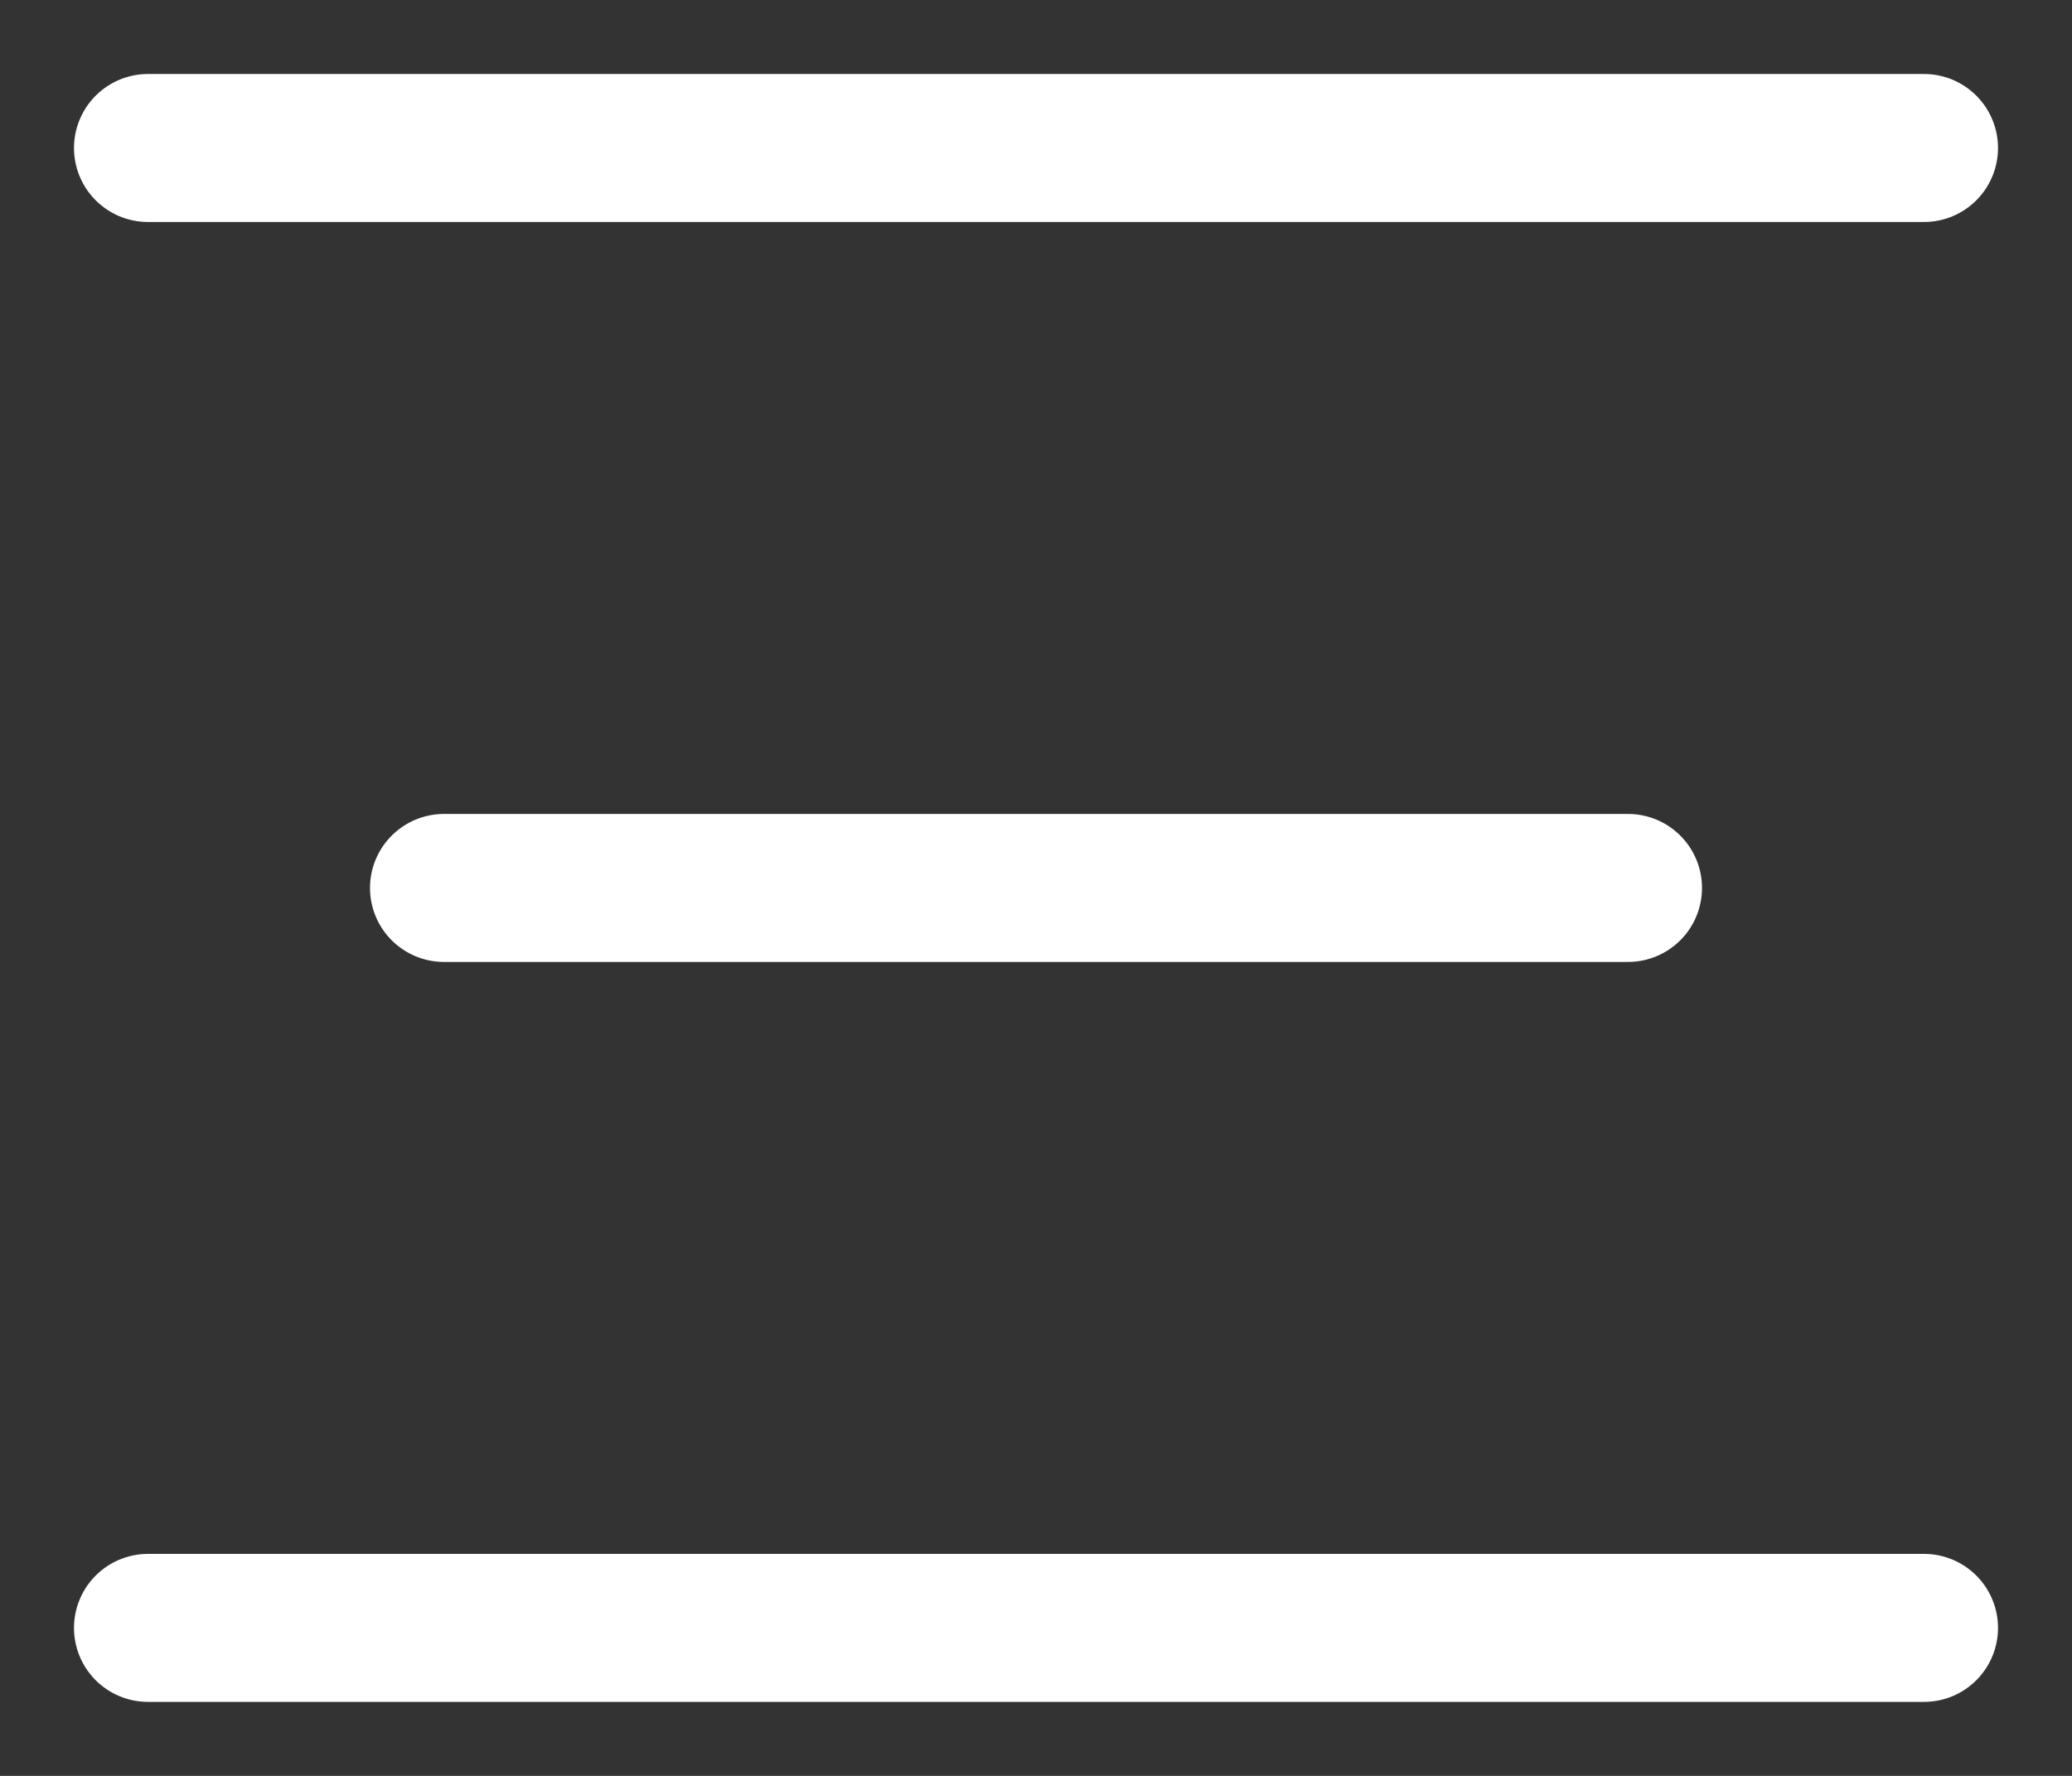
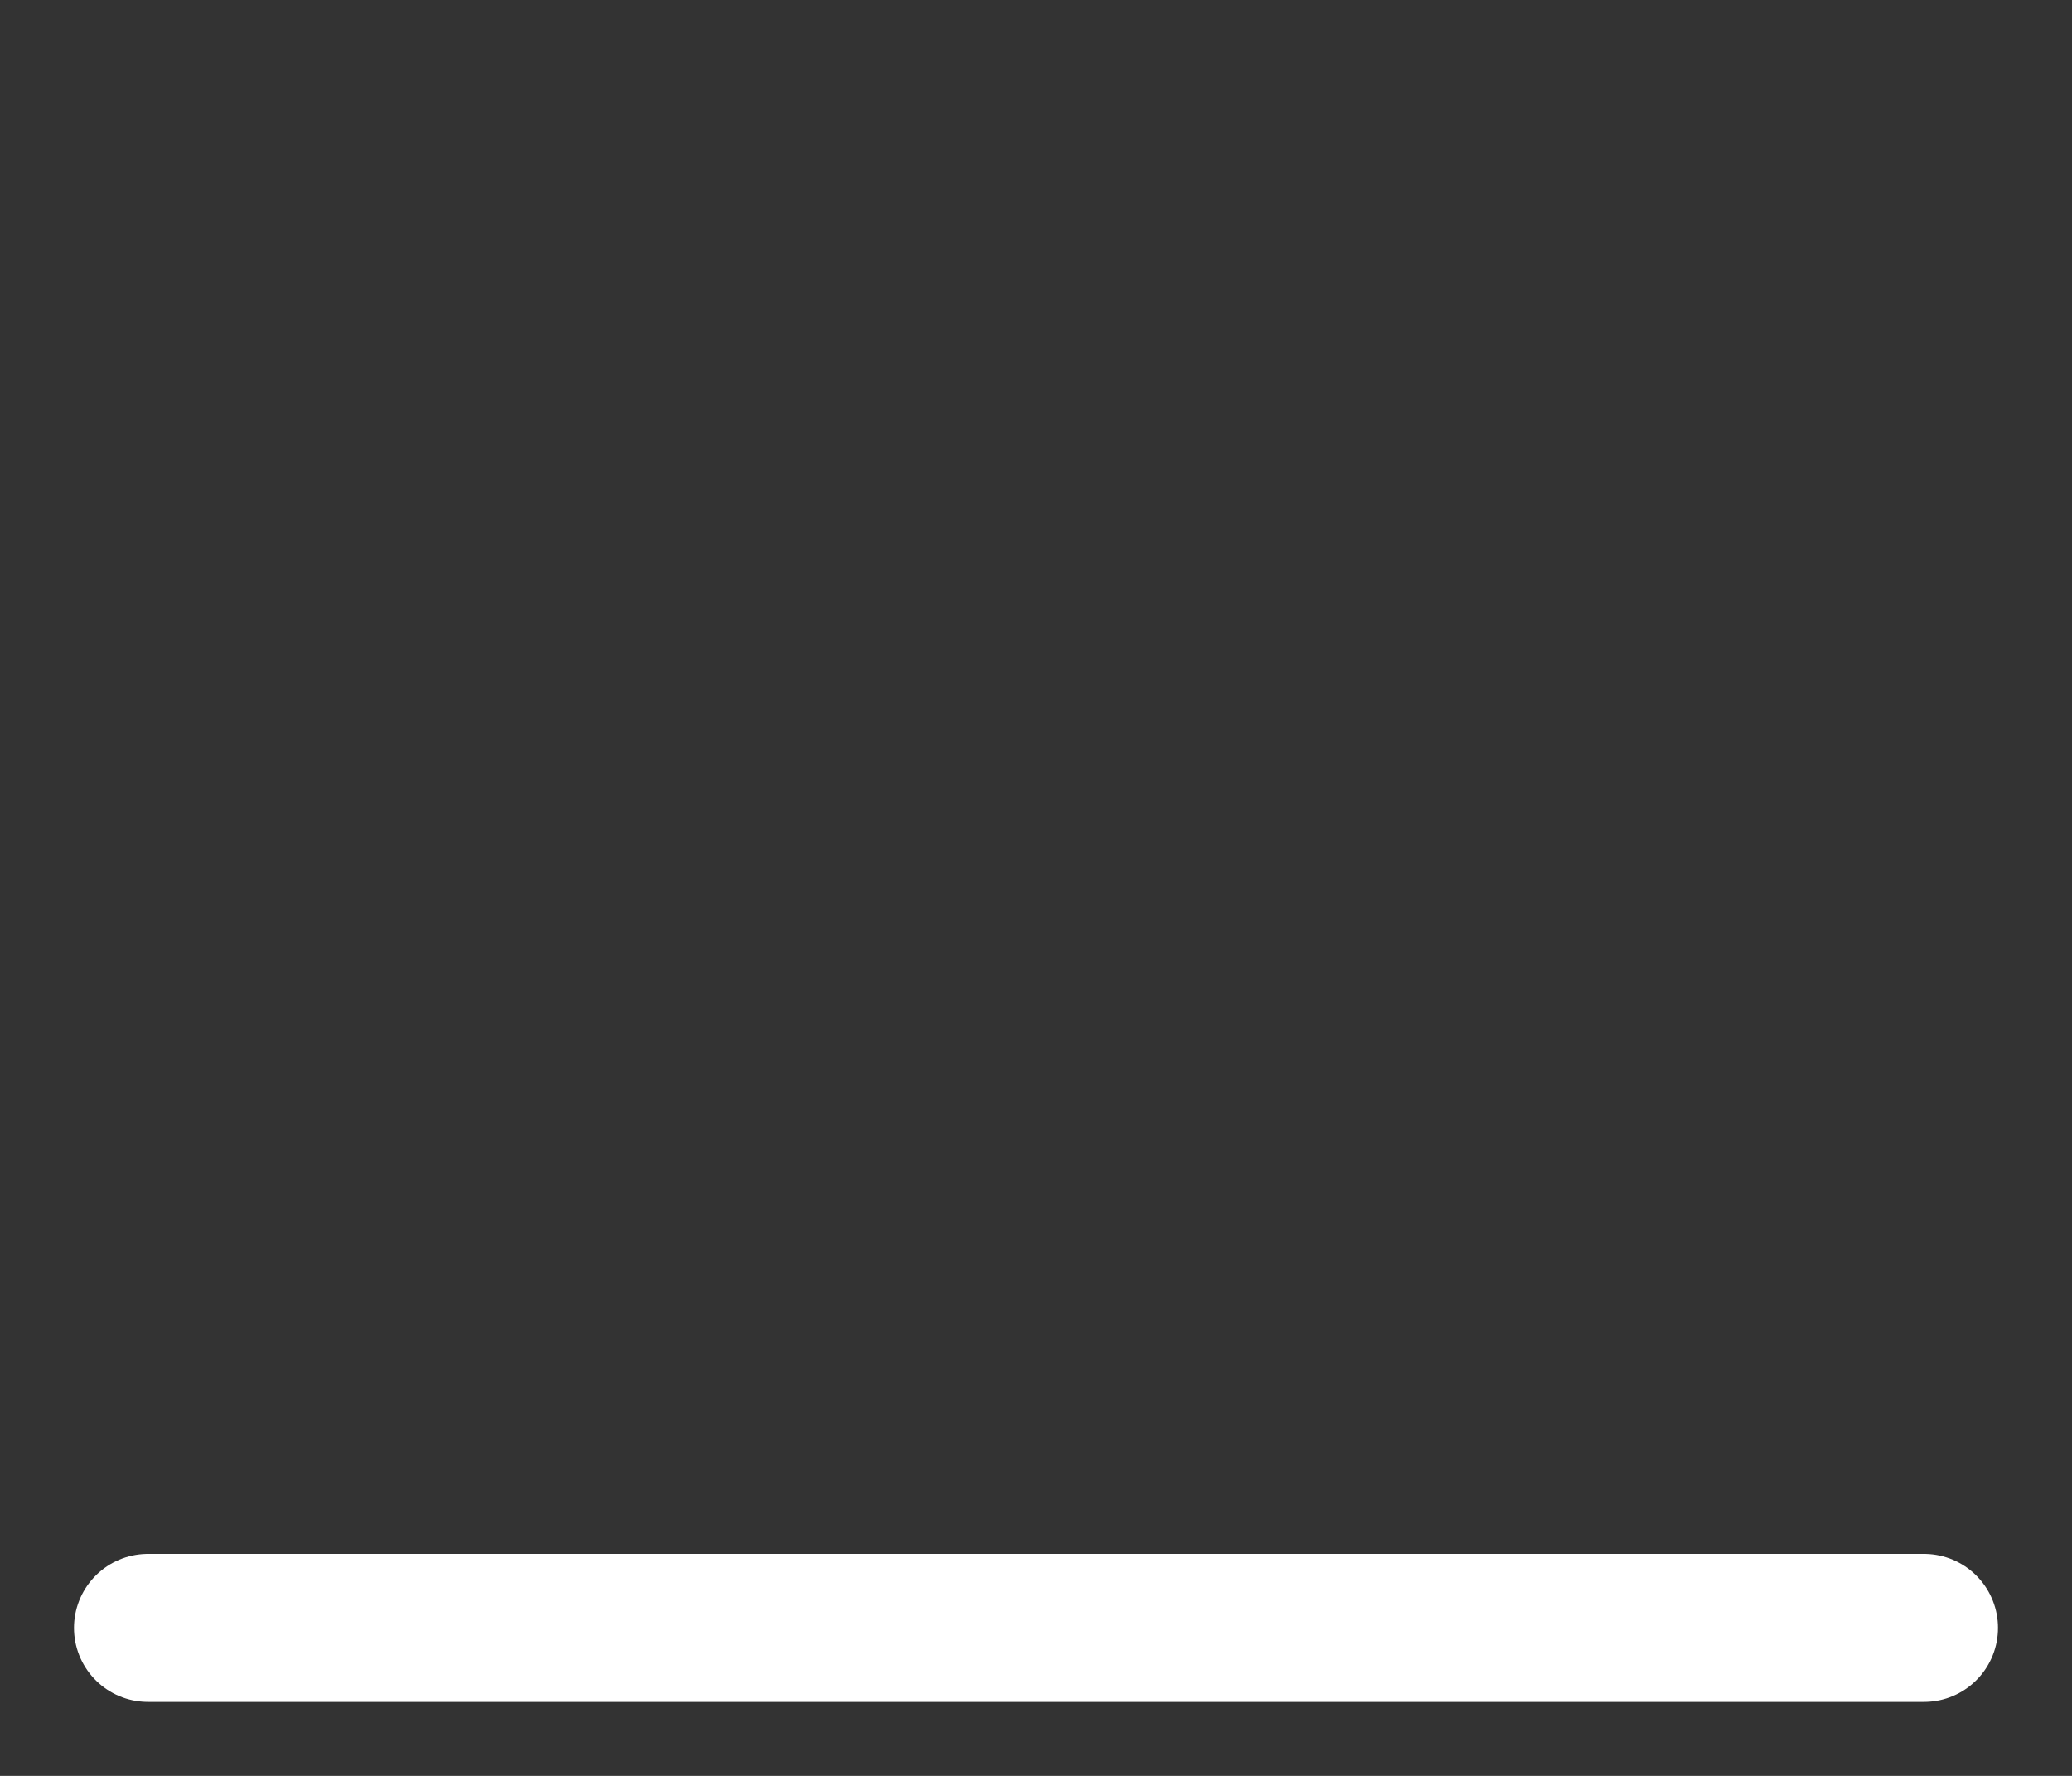
<svg xmlns="http://www.w3.org/2000/svg" width="14" height="12" viewBox="0 0 14 12" fill="none">
  <rect x="0" y="0" width="14" height="12" fill="#333333" stroke="none" />
  <g id="Group 10">
-     <path id="Line 2" d="M1 1H13" stroke="white" stroke-linecap="round" />
-     <path id="Line 3" d="M3 6L11 6" stroke="white" stroke-linecap="round" />
    <path id="Line 4" d="M1 11H13" stroke="white" stroke-linecap="round" />
  </g>
</svg>